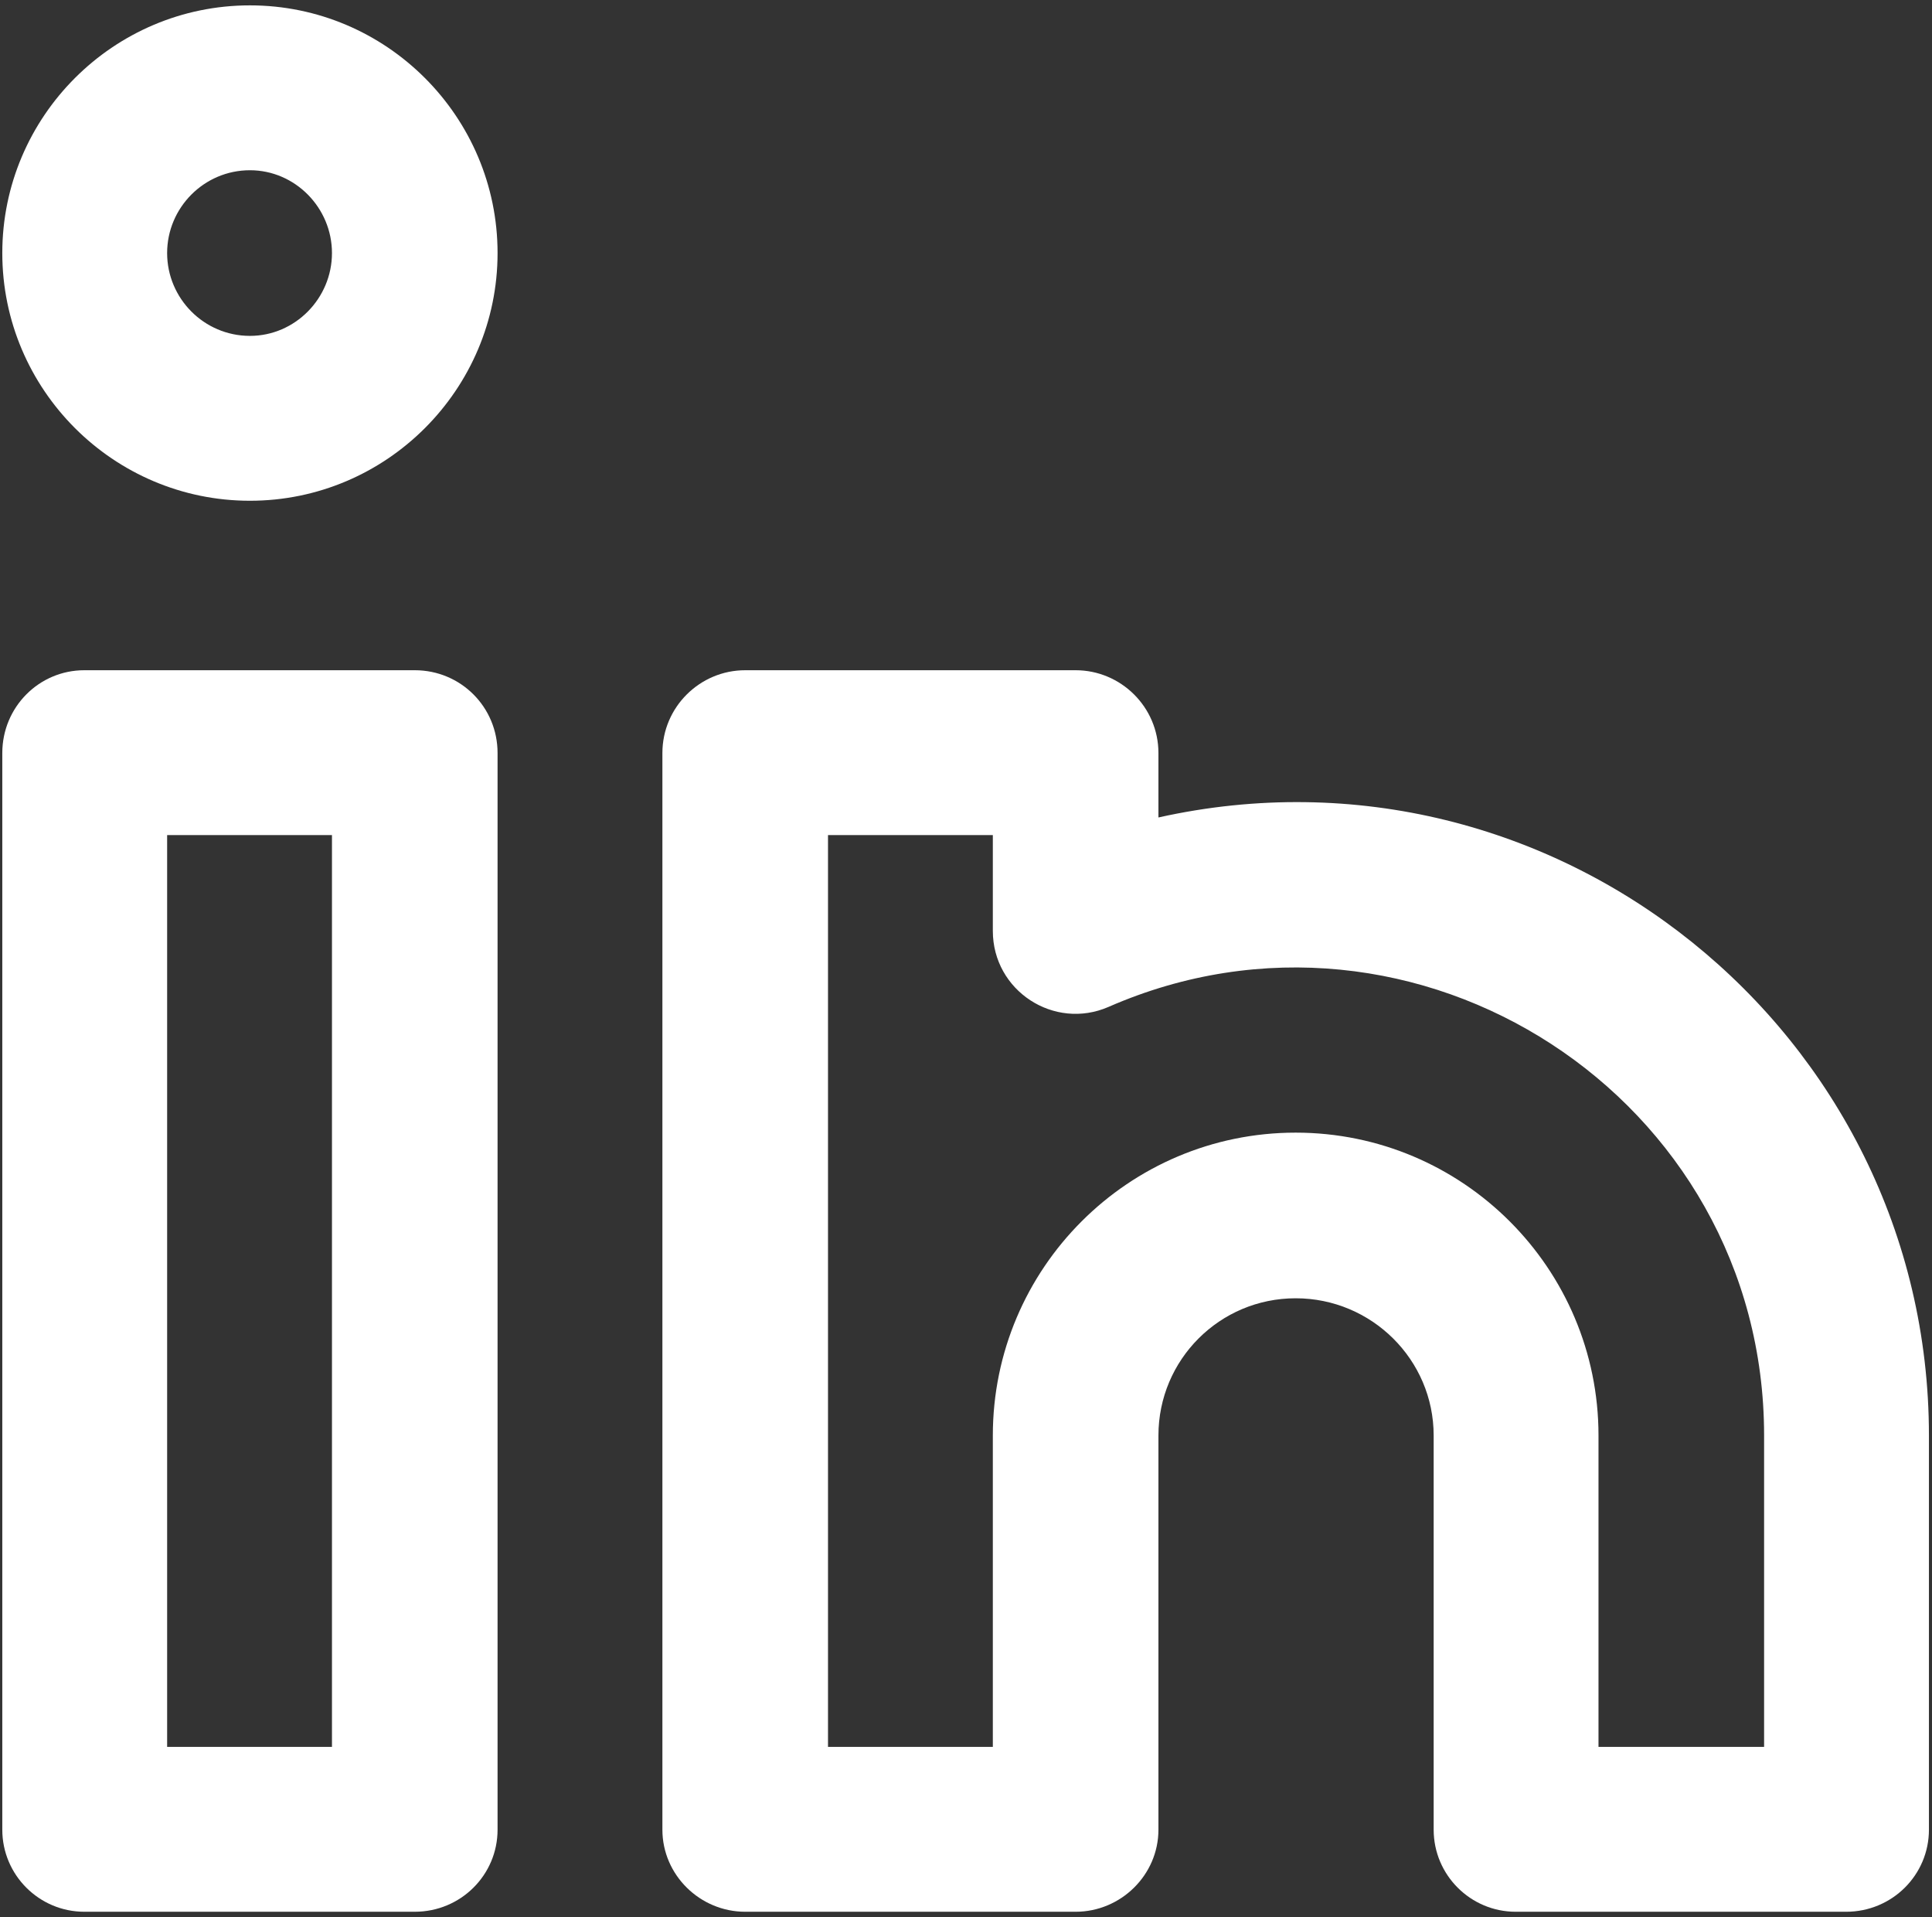
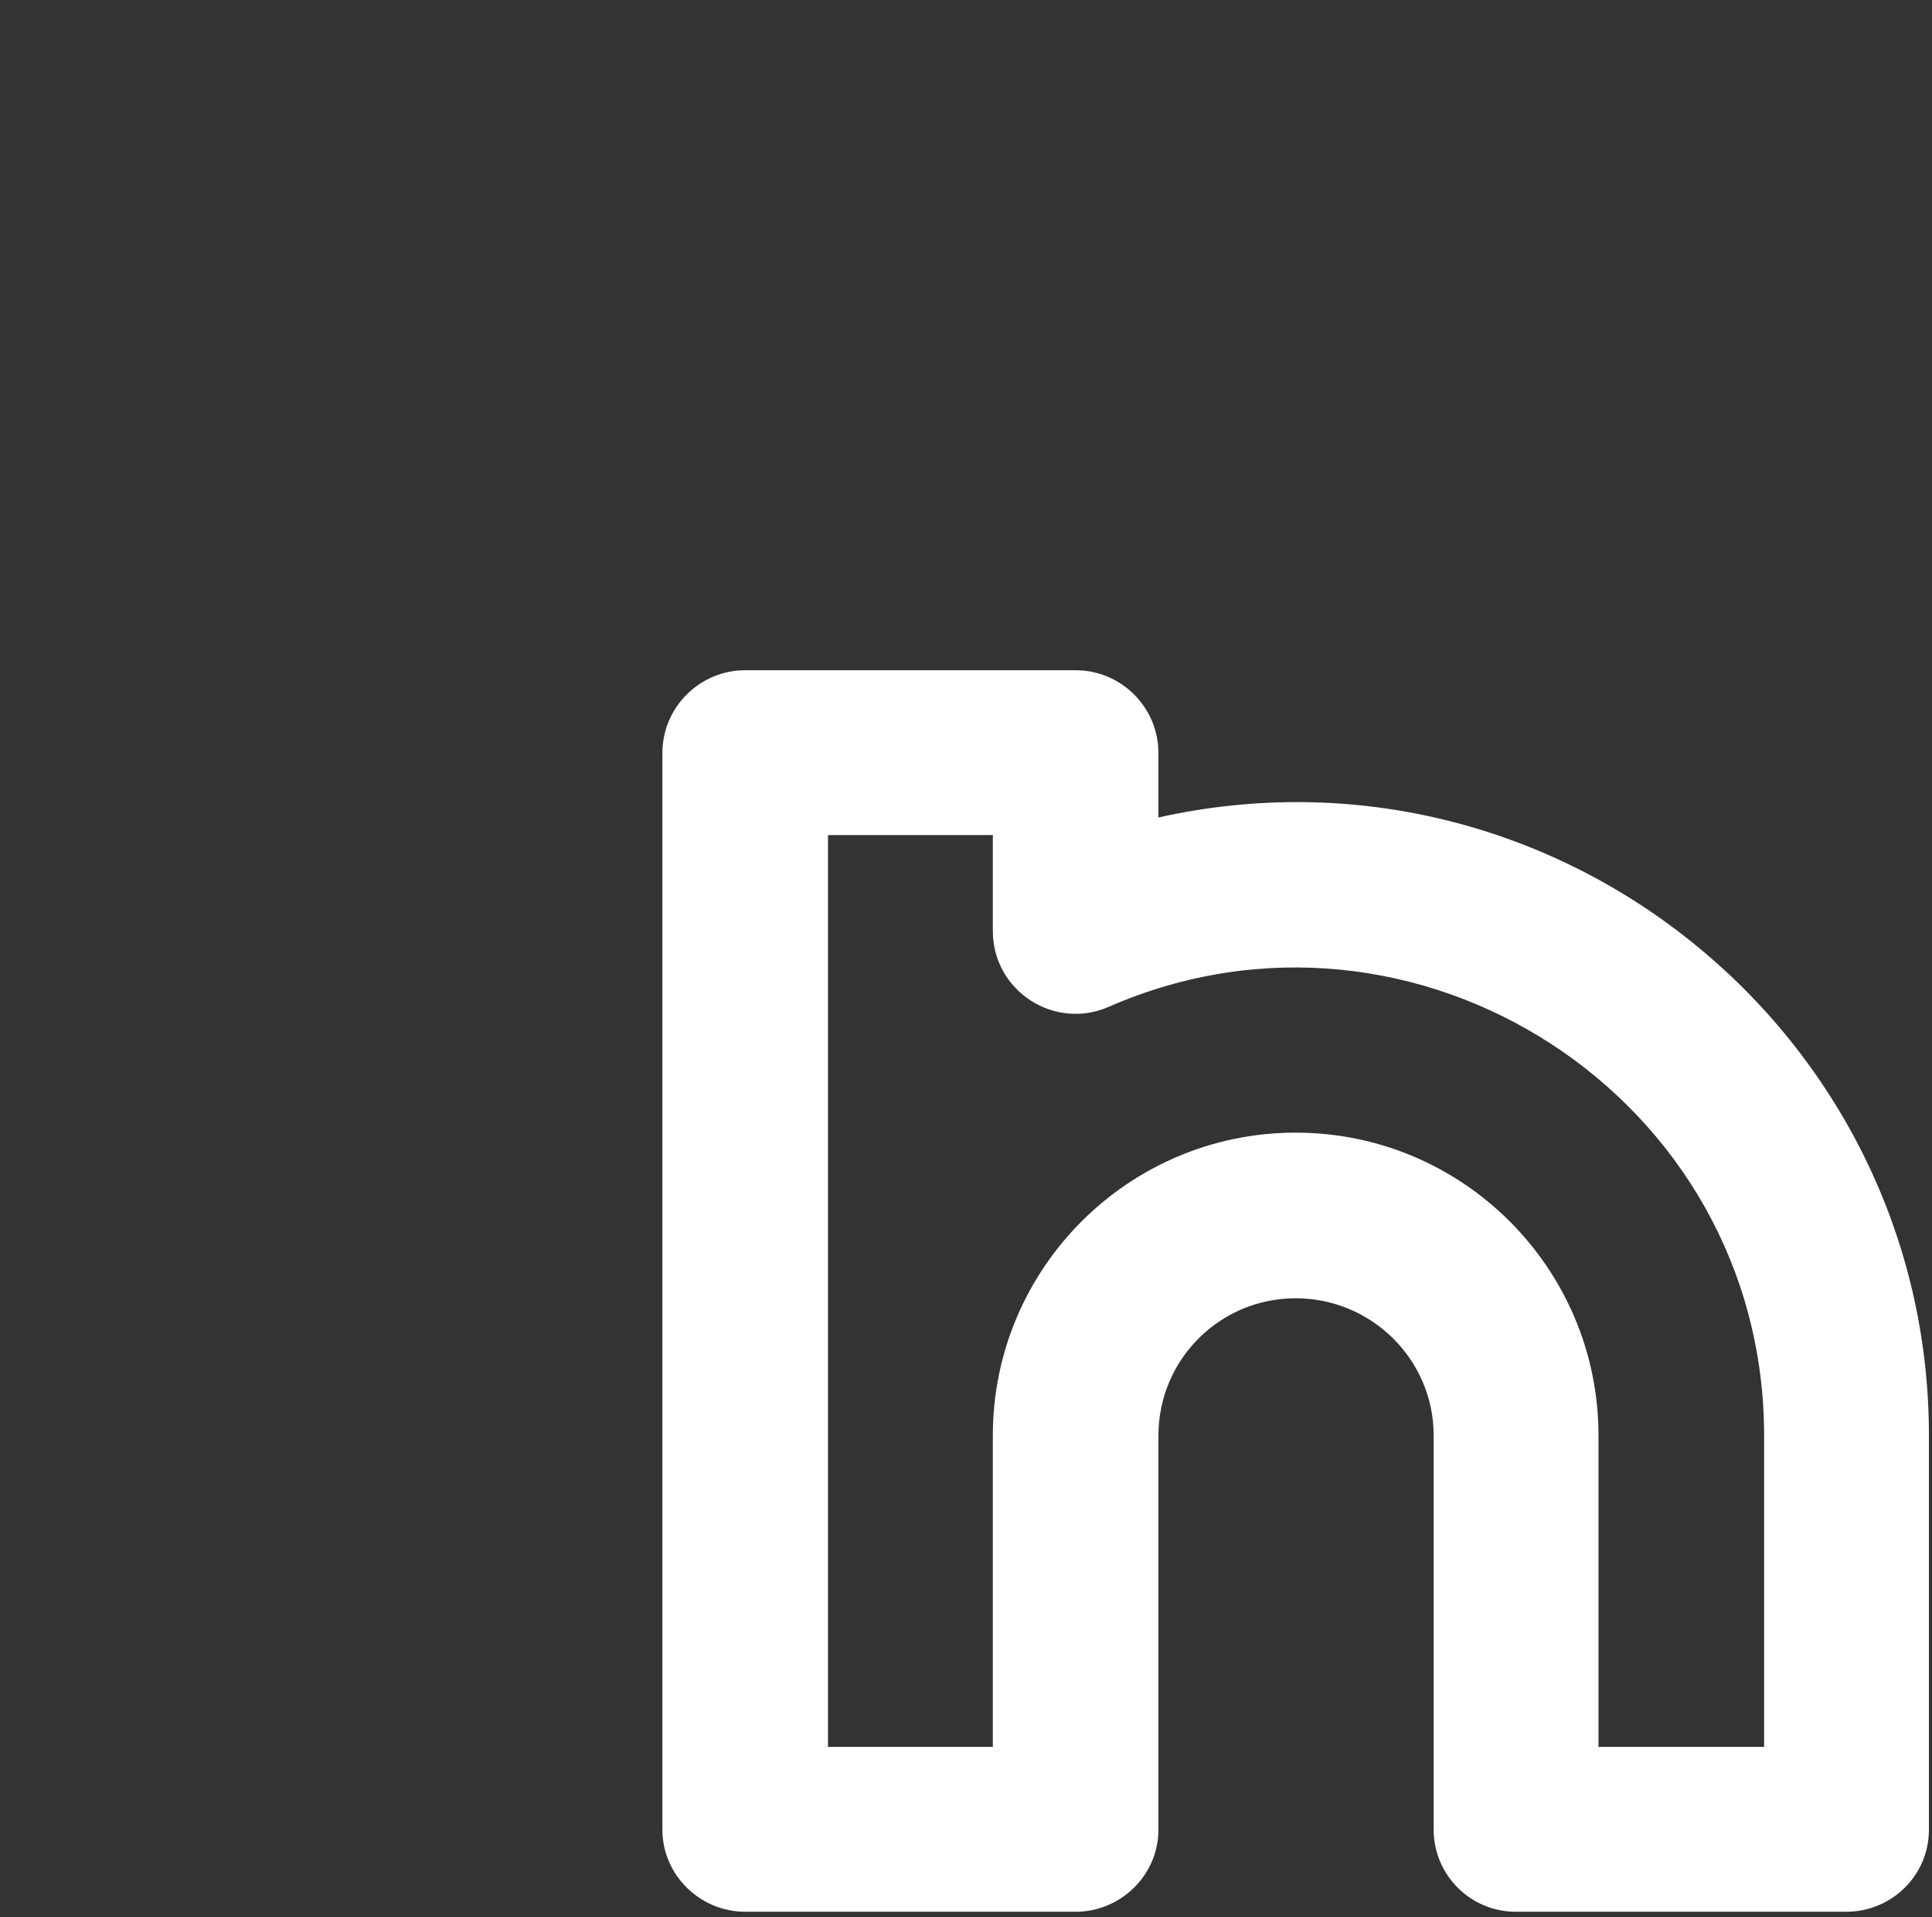
<svg xmlns="http://www.w3.org/2000/svg" version="1.2" viewBox="0 0 252 250" width="252" height="250">
  <rect x="0" y="0" width="252" height="250" fill="#333333" stroke="none" />
  <title>Picto Linkedin-svg</title>
  <defs>
    <clipPath clipPathUnits="userSpaceOnUse" id="cp1">
-       <path d="m-16-15.25h285v279h-285z" />
-     </clipPath>
+       </clipPath>
  </defs>
  <style>
		.s0 { fill: #ffffff } 
	</style>
  <g id="Clip-Path" clip-path="url(#cp1)">
    <g id="Layer">
-       <path id="Layer" fill-rule="evenodd" class="s0" d="m309 16.9v216.2c0 41.4-33.6 75-74.9 75h-216.3c-41.4 0-75-33.6-75-75v-216.2c0-41.4 33.6-75 75-75h216.3c41.3 0 74.9 33.6 74.9 75zm-21.5 0c0-29.5-24-53.5-53.4-53.5h-216.3c-29.5 0-53.4 24-53.4 53.5v216.2c0 29.5 23.9 53.5 53.4 53.5h216.3c29.4 0 53.4-24 53.4-53.5z" />
-     </g>
+       </g>
  </g>
-   <path id="Layer" fill-rule="evenodd" class="s0" d="m64.9 98.2v140.4c0 5.9-4.8 10.7-10.8 10.7h-43.1c-5.9 0-10.7-4.8-10.7-10.7v-140.4c0-6 4.8-10.8 10.7-10.8h43.1c6 0 10.8 4.8 10.8 10.8zm-21.6 10.7h-21.5v118.9h21.5z" />
  <path id="Layer" fill-rule="evenodd" class="s0" d="m251.6 187.2v51.4c0 5.9-4.8 10.7-10.8 10.7h-43.1c-5.9 0-10.7-4.8-10.7-10.7v-51.4c0-9.9-8.1-17.9-18-17.9-9.9 0-17.9 8-17.9 17.9v51.4c0 5.9-4.9 10.7-10.8 10.7h-43.1c-5.9 0-10.8-4.8-10.8-10.7v-140.4c0-6 4.9-10.8 10.8-10.8h43.1c5.9 0 10.8 4.8 10.8 10.8v8.4c51.6-11.5 100.5 28 100.5 80.6zm-21.5 0c0-44.1-45.5-73.4-85.5-55.9-7.1 3.1-15.1-2.1-15.1-9.9v-12.5h-21.5v118.9h21.5v-40.6c0-21.8 17.7-39.5 39.5-39.5 21.8 0 39.5 17.7 39.5 39.5v40.6h21.6z" />
-   <path id="Layer" fill-rule="evenodd" class="s0" d="m64.9 33c0 17.8-14.5 32.3-32.3 32.3-17.8 0-32.3-14.5-32.3-32.3 0-17.8 14.5-32.3 32.3-32.3 17.8 0 32.3 14.5 32.3 32.3zm-21.6 0c0-5.9-4.8-10.8-10.7-10.8-6 0-10.8 4.9-10.8 10.8 0 5.9 4.8 10.8 10.8 10.8 5.9 0 10.7-4.9 10.7-10.8z" />
</svg>